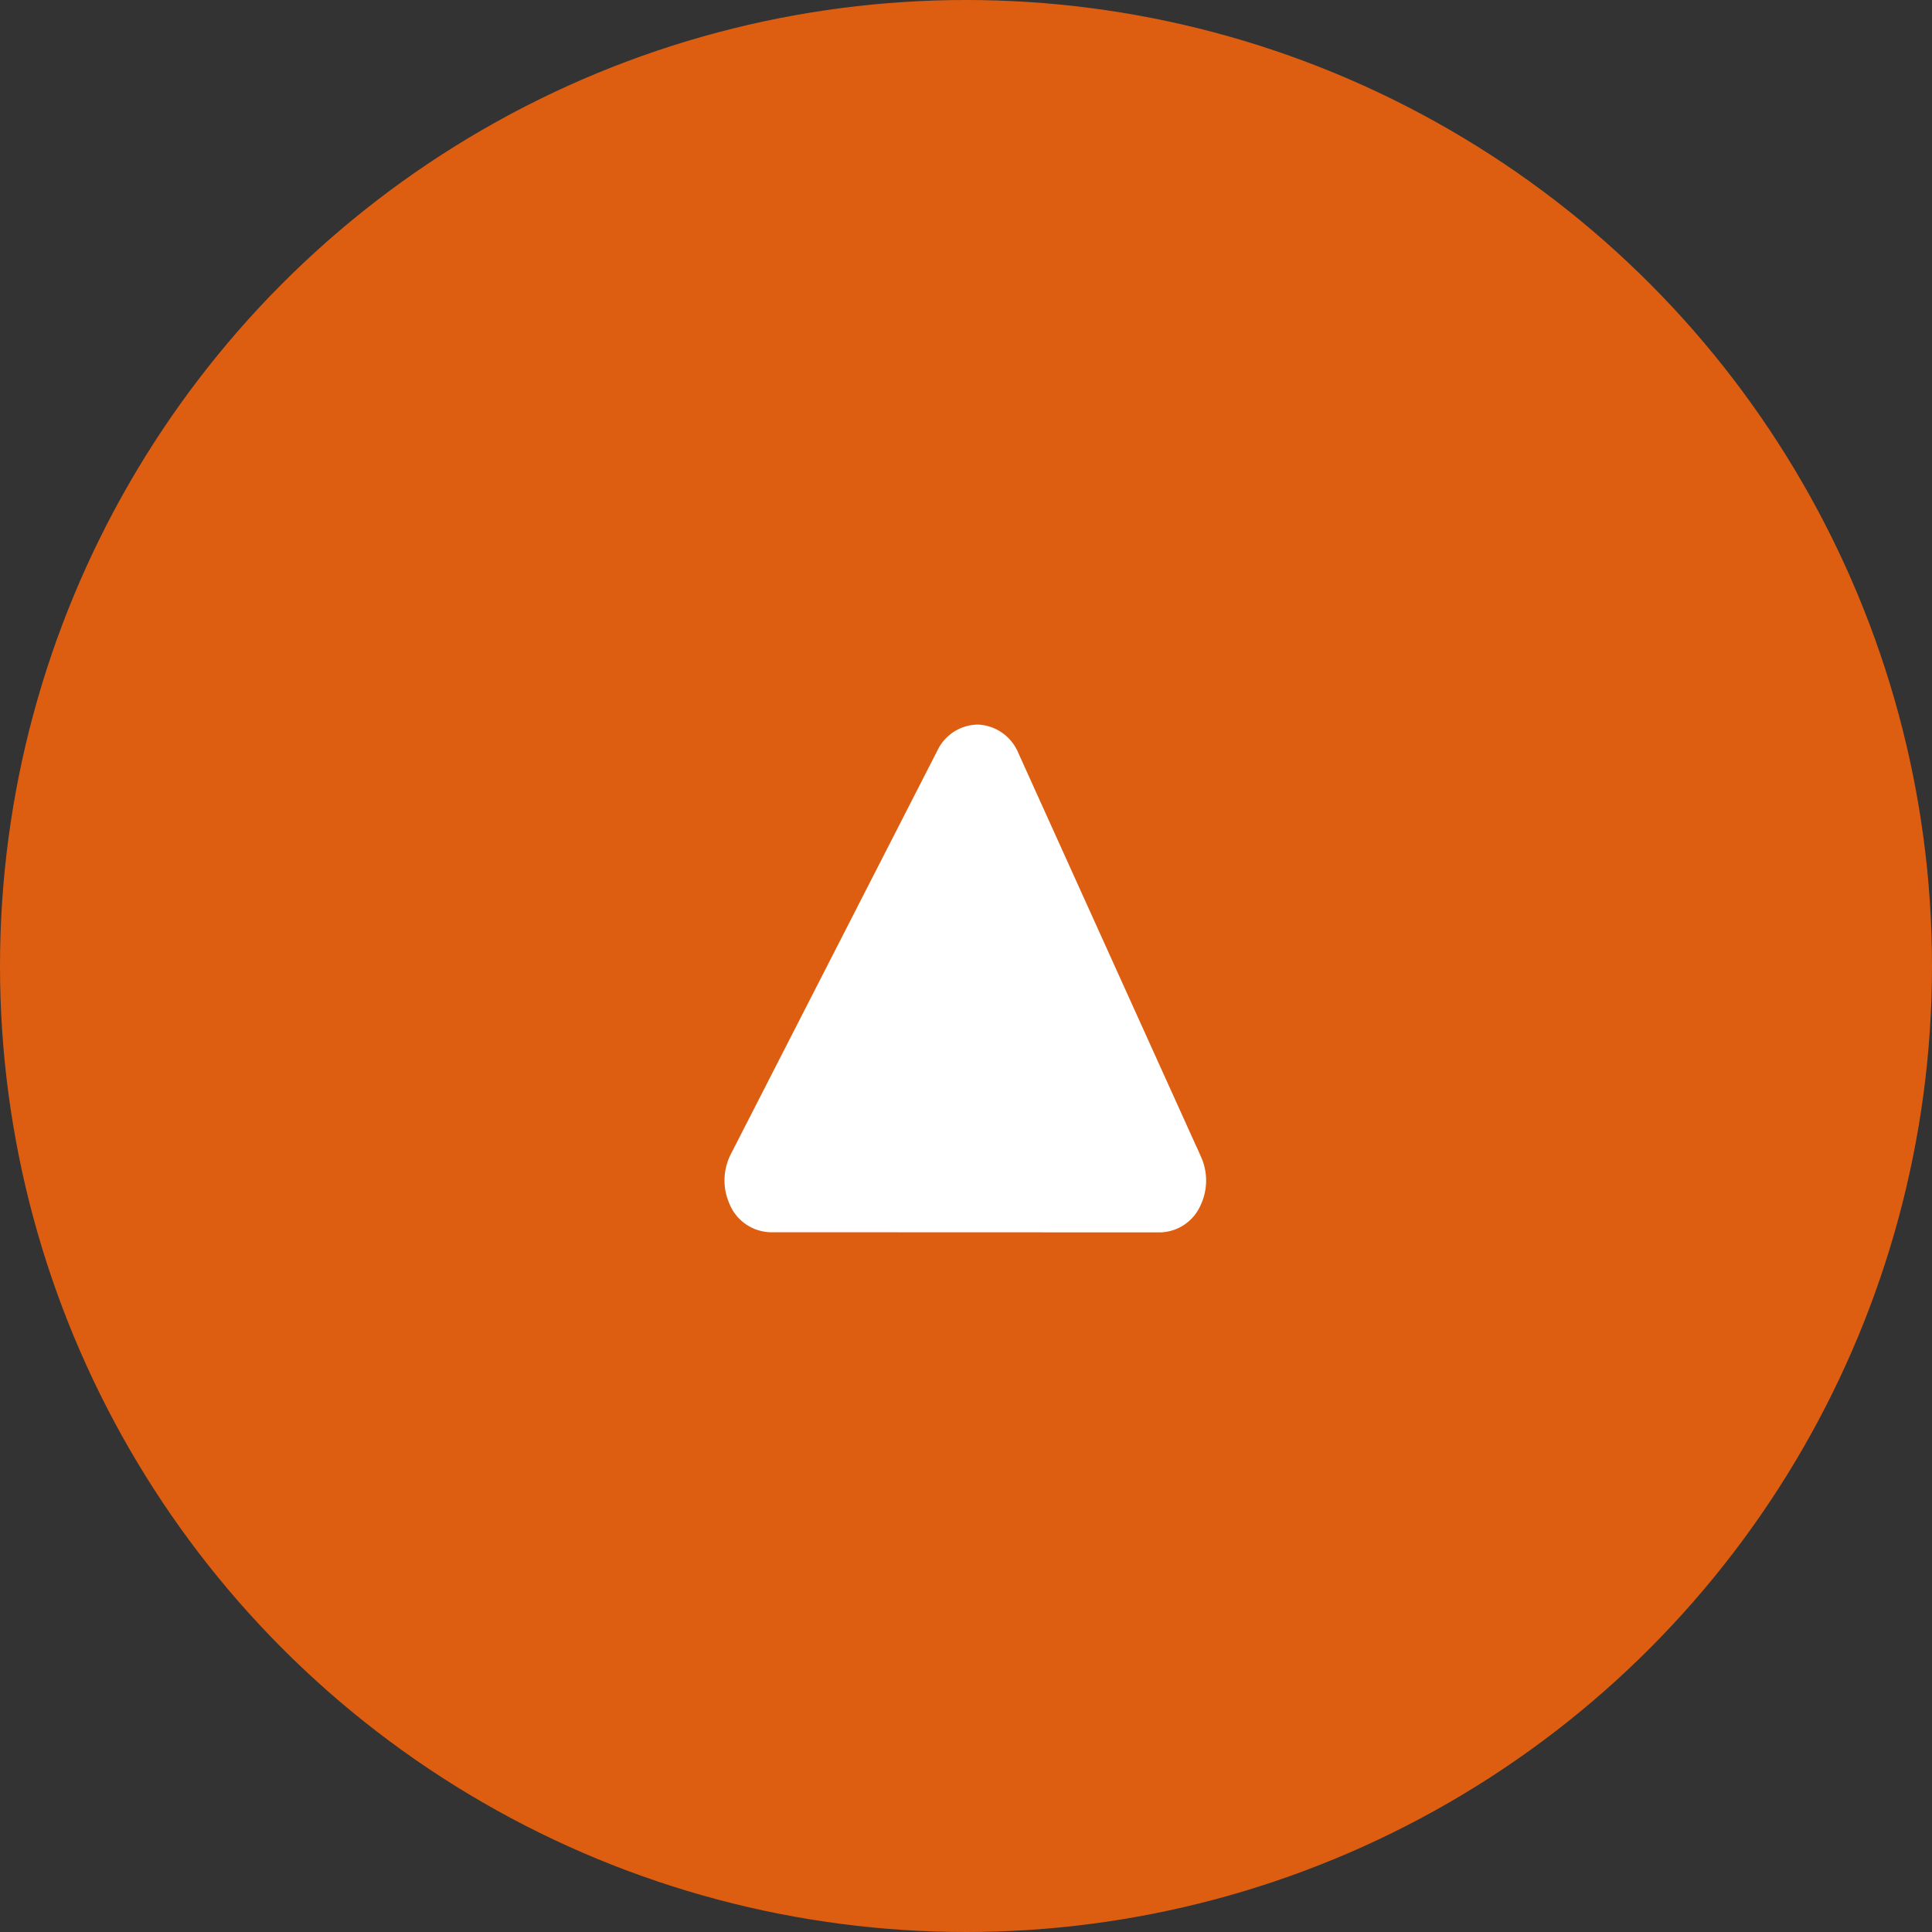
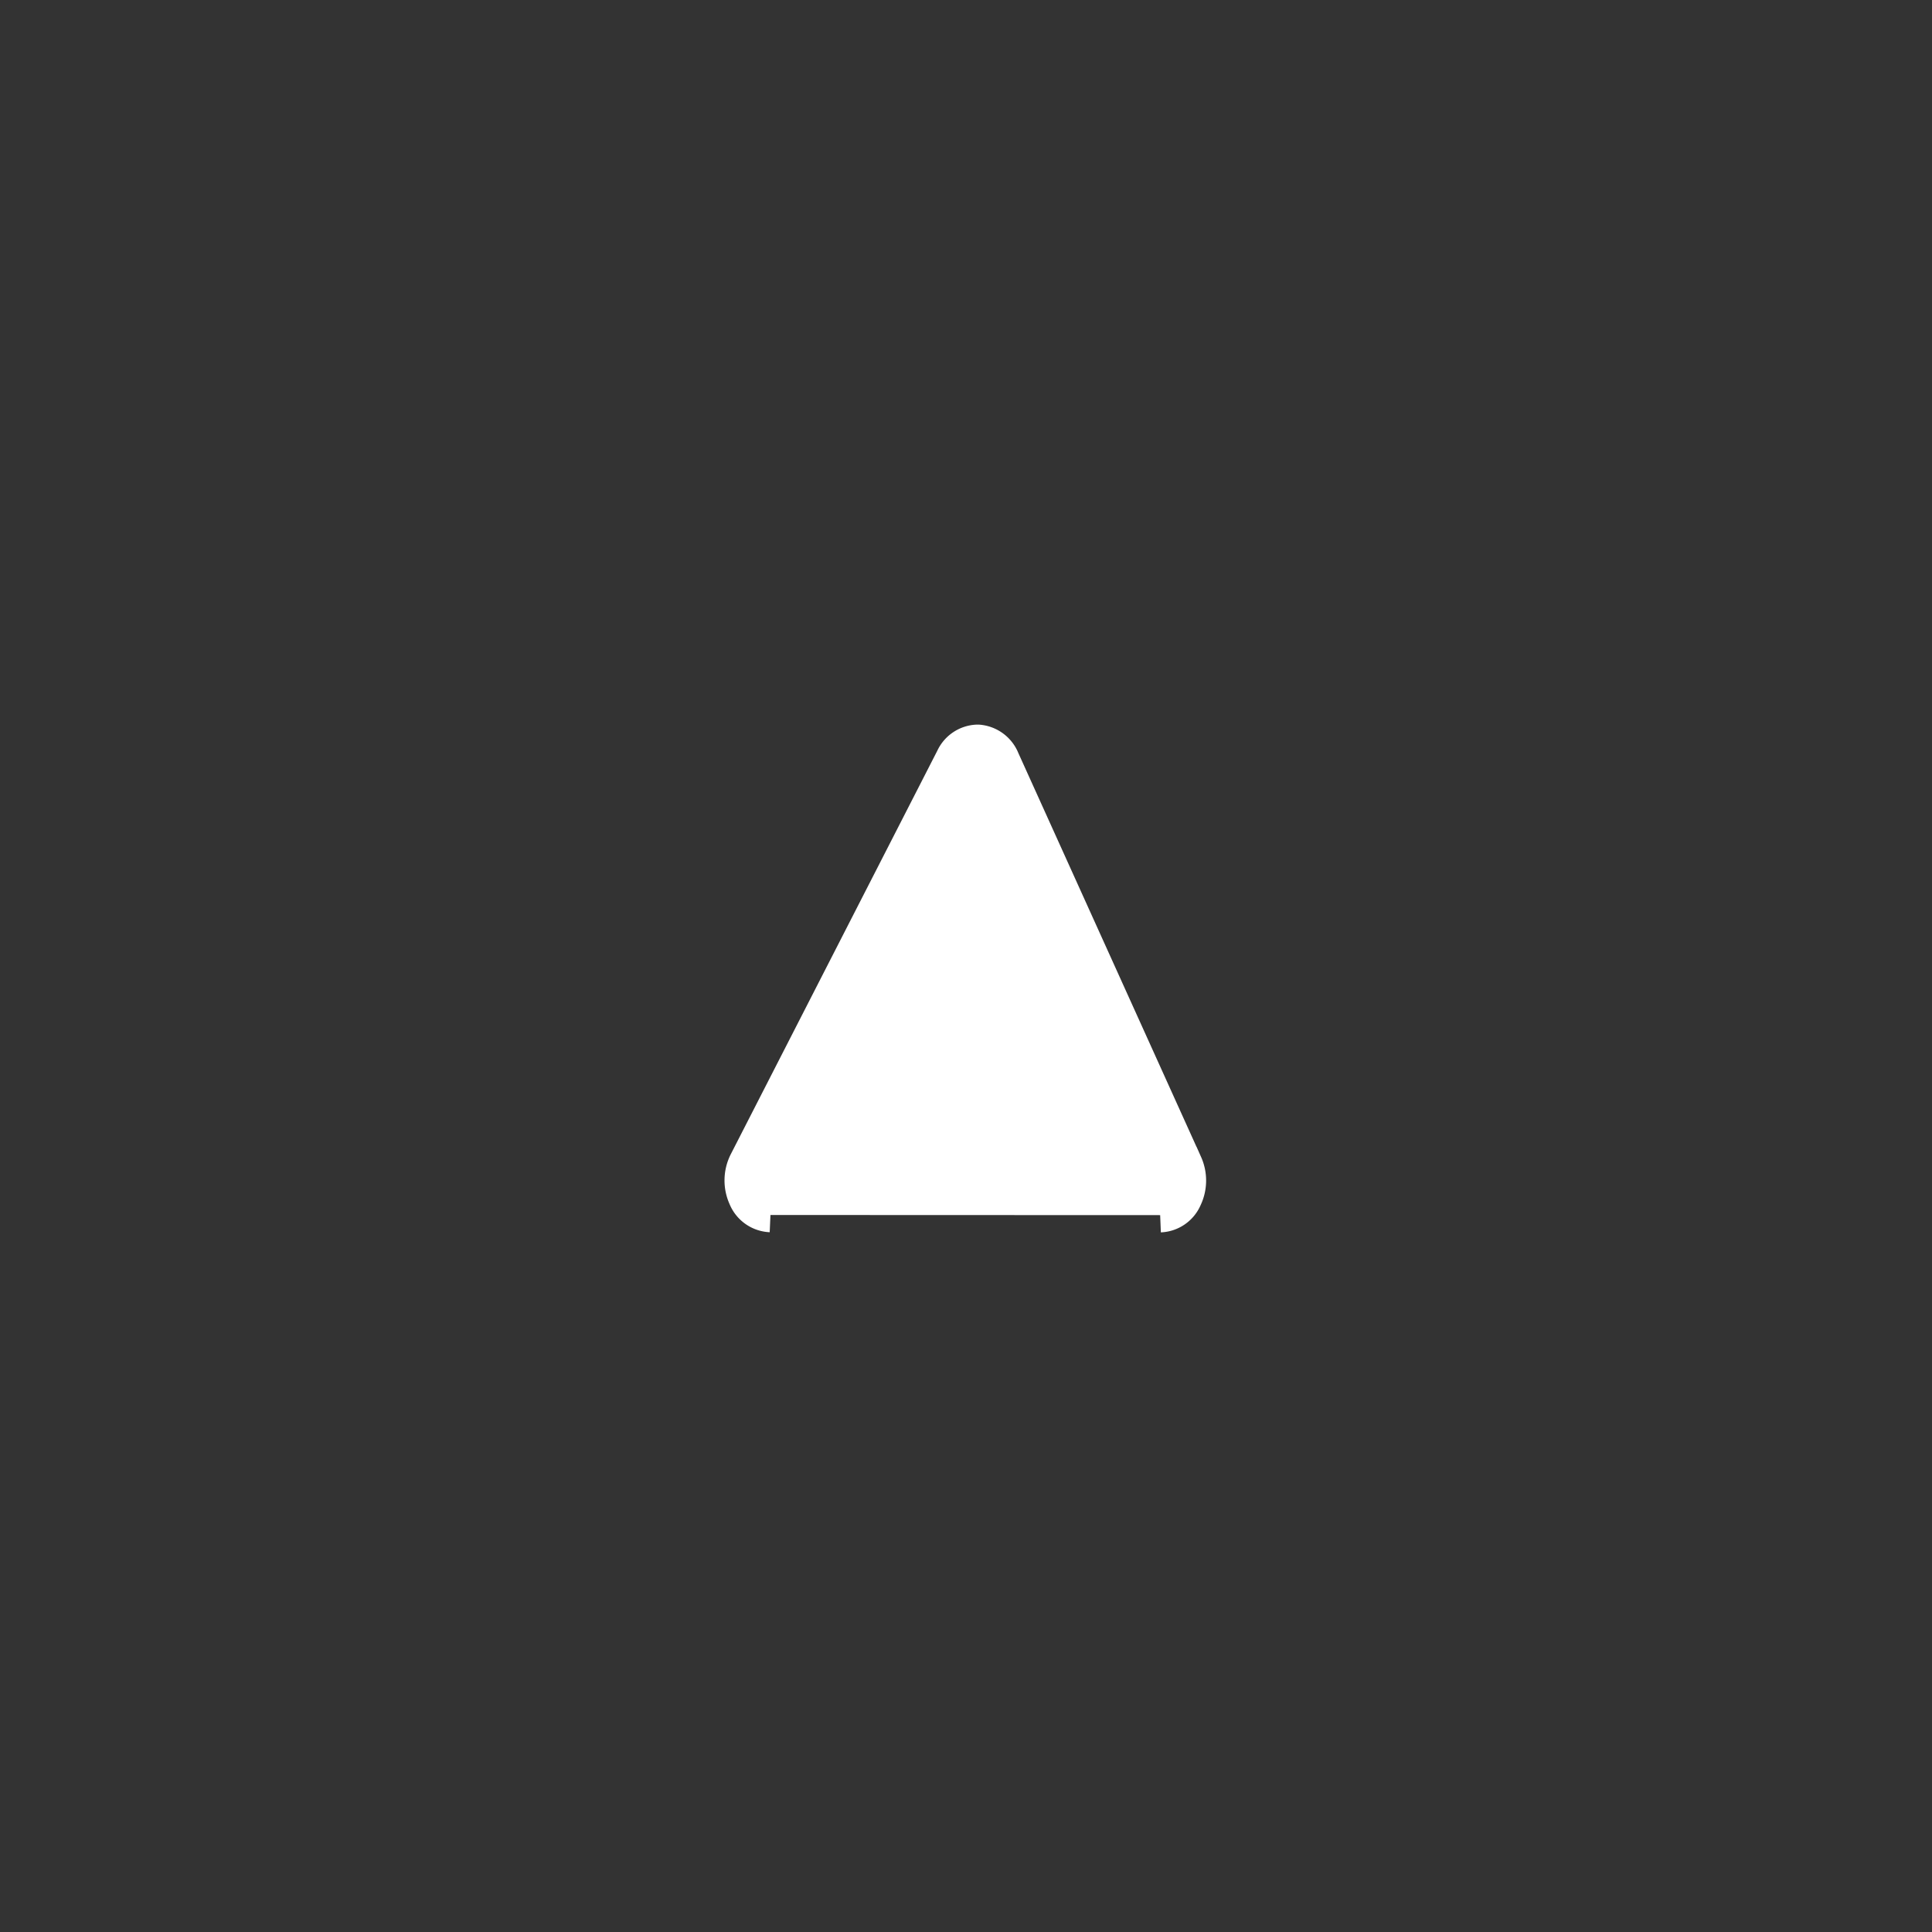
<svg xmlns="http://www.w3.org/2000/svg" width="56" height="56" viewBox="0 0 56 56">
  <rect x="0" y="0" width="56" height="56" fill="#333333" stroke="none" />
  <g id="グループ化_3" data-name="グループ化 3" transform="translate(-63.914 -28.921)">
-     <circle id="楕円形_1" data-name="楕円形 1" cx="28" cy="28" r="28" transform="translate(63.914 28.921)" fill="#dd5e10" />
-     <path id="パス_2" data-name="パス 2" d="M84.746,63.638a.821.821,0,0,1-.726-.514,1.178,1.178,0,0,1,.018-1.013L90.032,50.4a.815.815,0,0,1,.709-.476h.022a.829.829,0,0,1,.709.522l5.3,11.715a1.177,1.177,0,0,1-.015.99.814.814,0,0,1-.715.491Z" transform="translate(1.5 0.5)" fill="#fff" stroke="#fff" stroke-miterlimit="10" stroke-width="1" />
+     <path id="パス_2" data-name="パス 2" d="M84.746,63.638a.821.821,0,0,1-.726-.514,1.178,1.178,0,0,1,.018-1.013L90.032,50.4a.815.815,0,0,1,.709-.476h.022a.829.829,0,0,1,.709.522l5.3,11.715a1.177,1.177,0,0,1-.015.99.814.814,0,0,1-.715.491" transform="translate(1.5 0.5)" fill="#fff" stroke="#fff" stroke-miterlimit="10" stroke-width="1" />
  </g>
</svg>